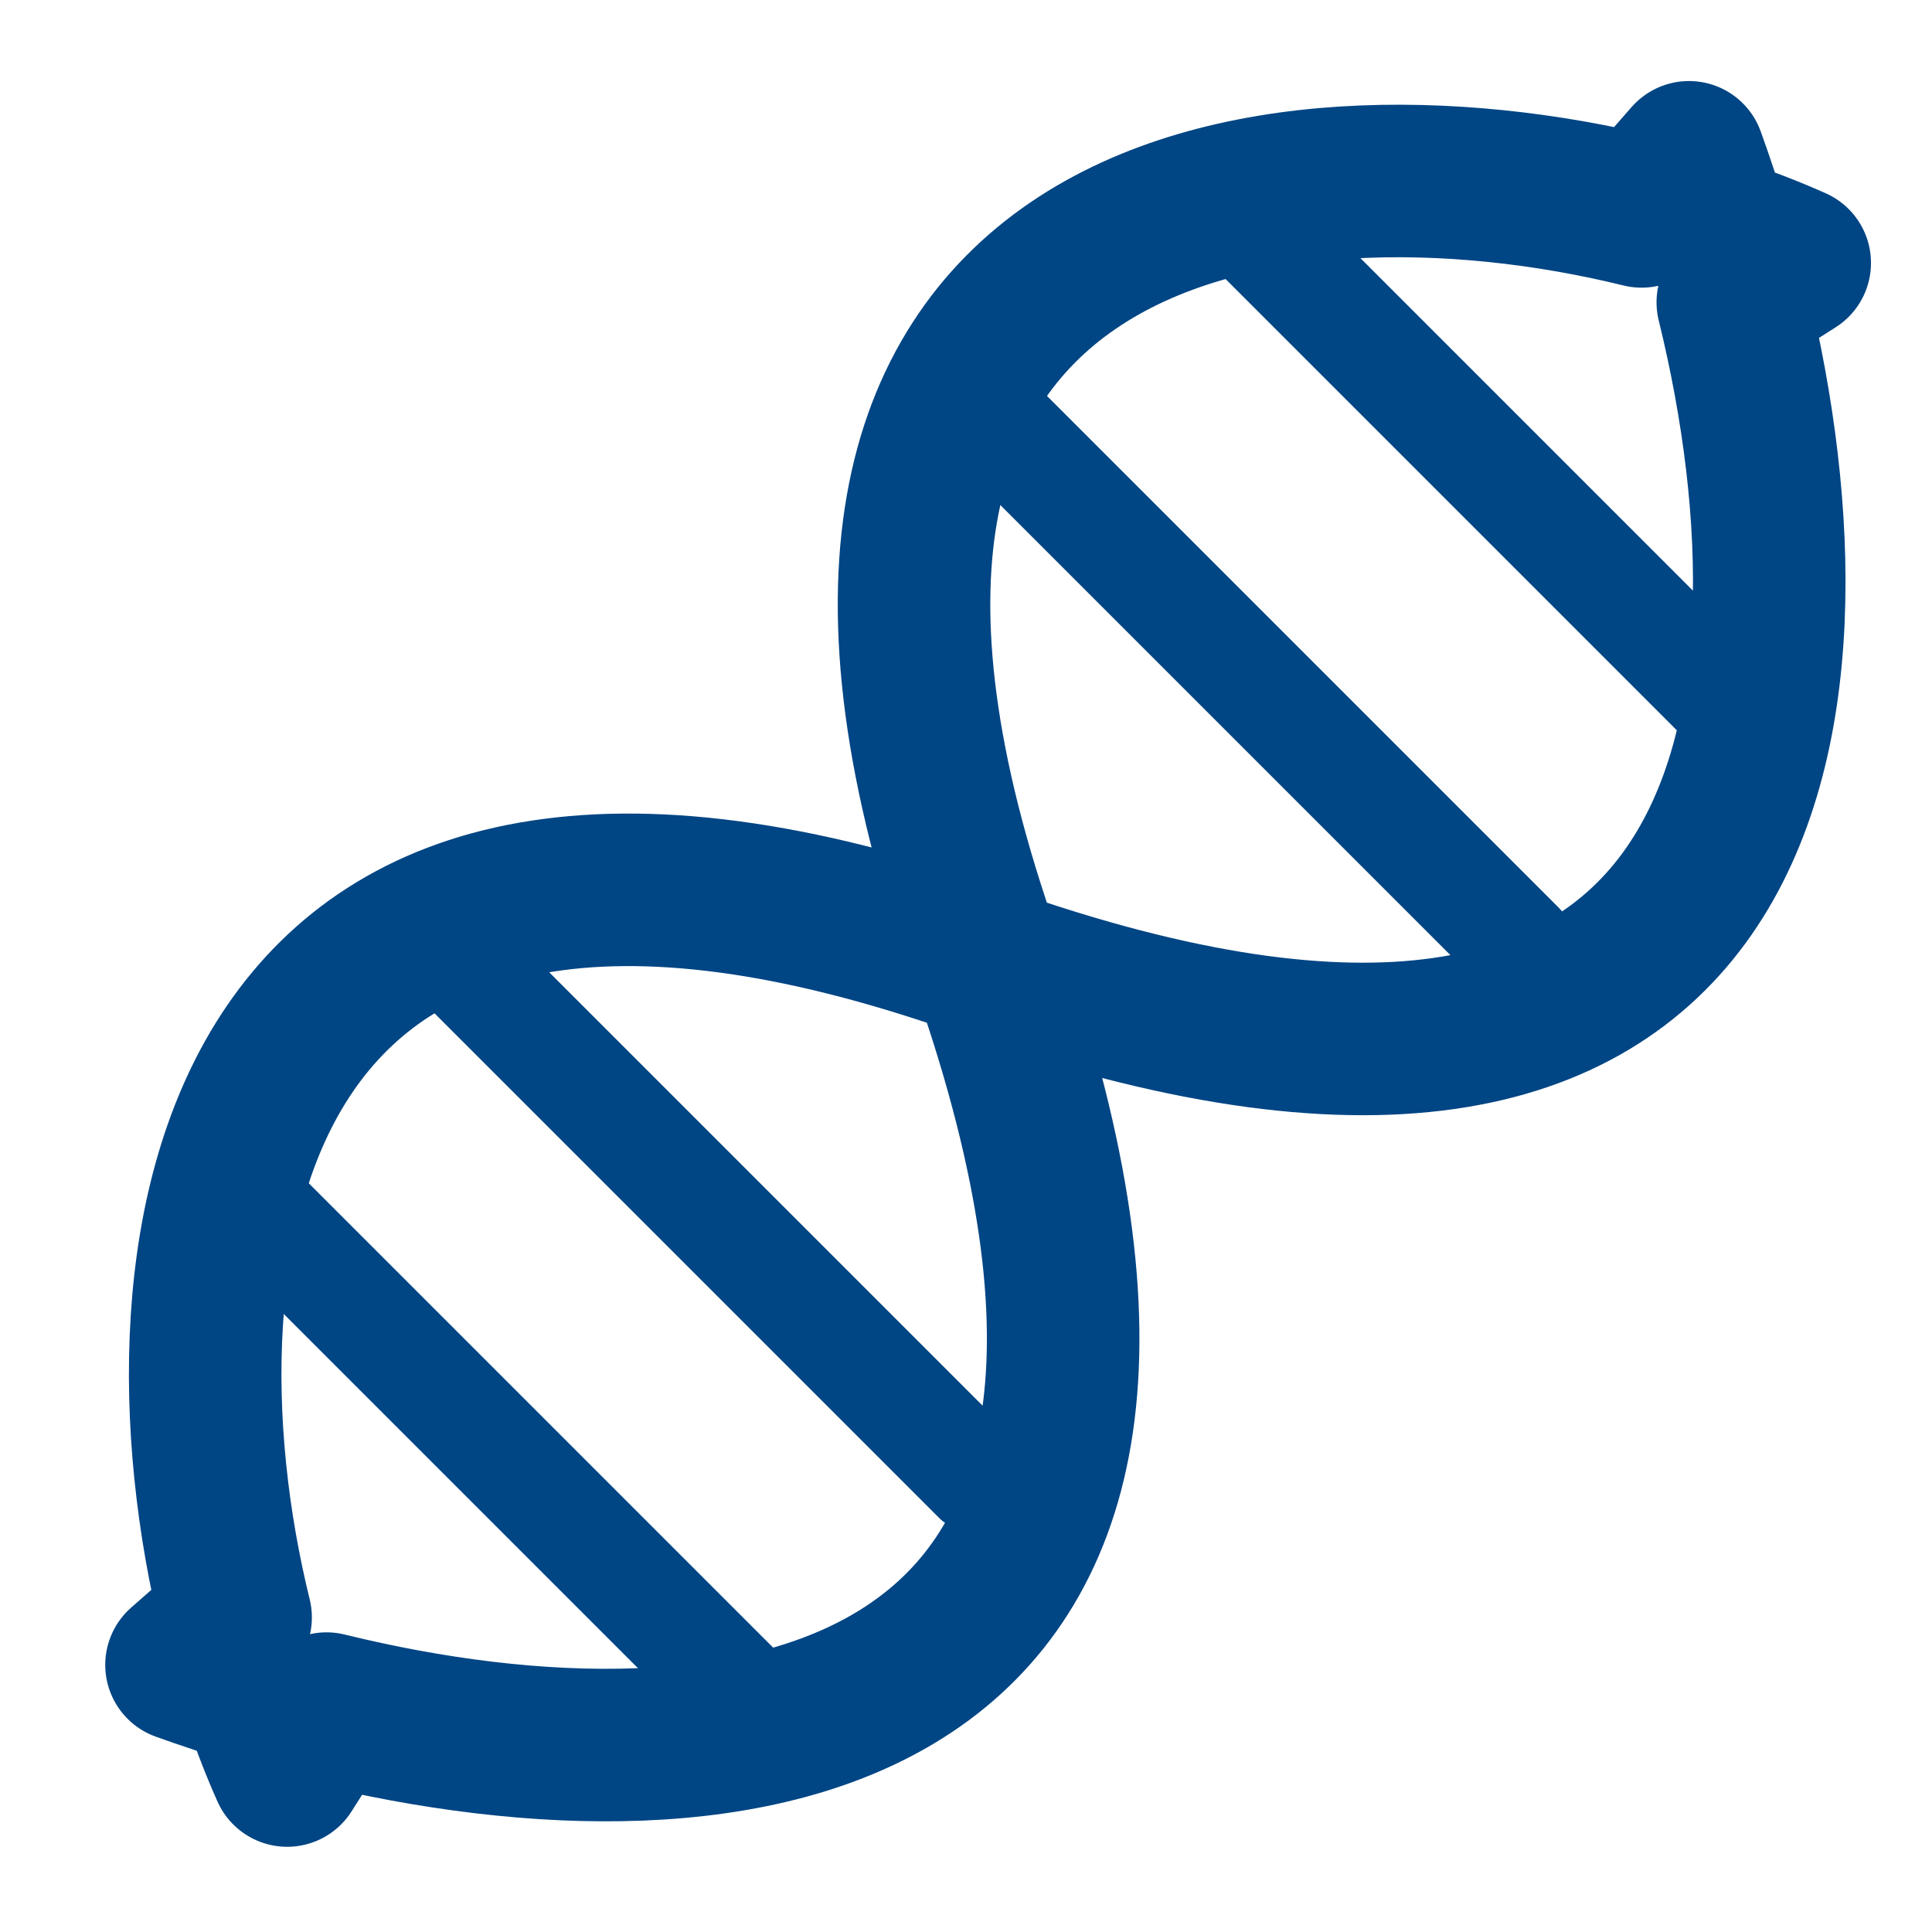
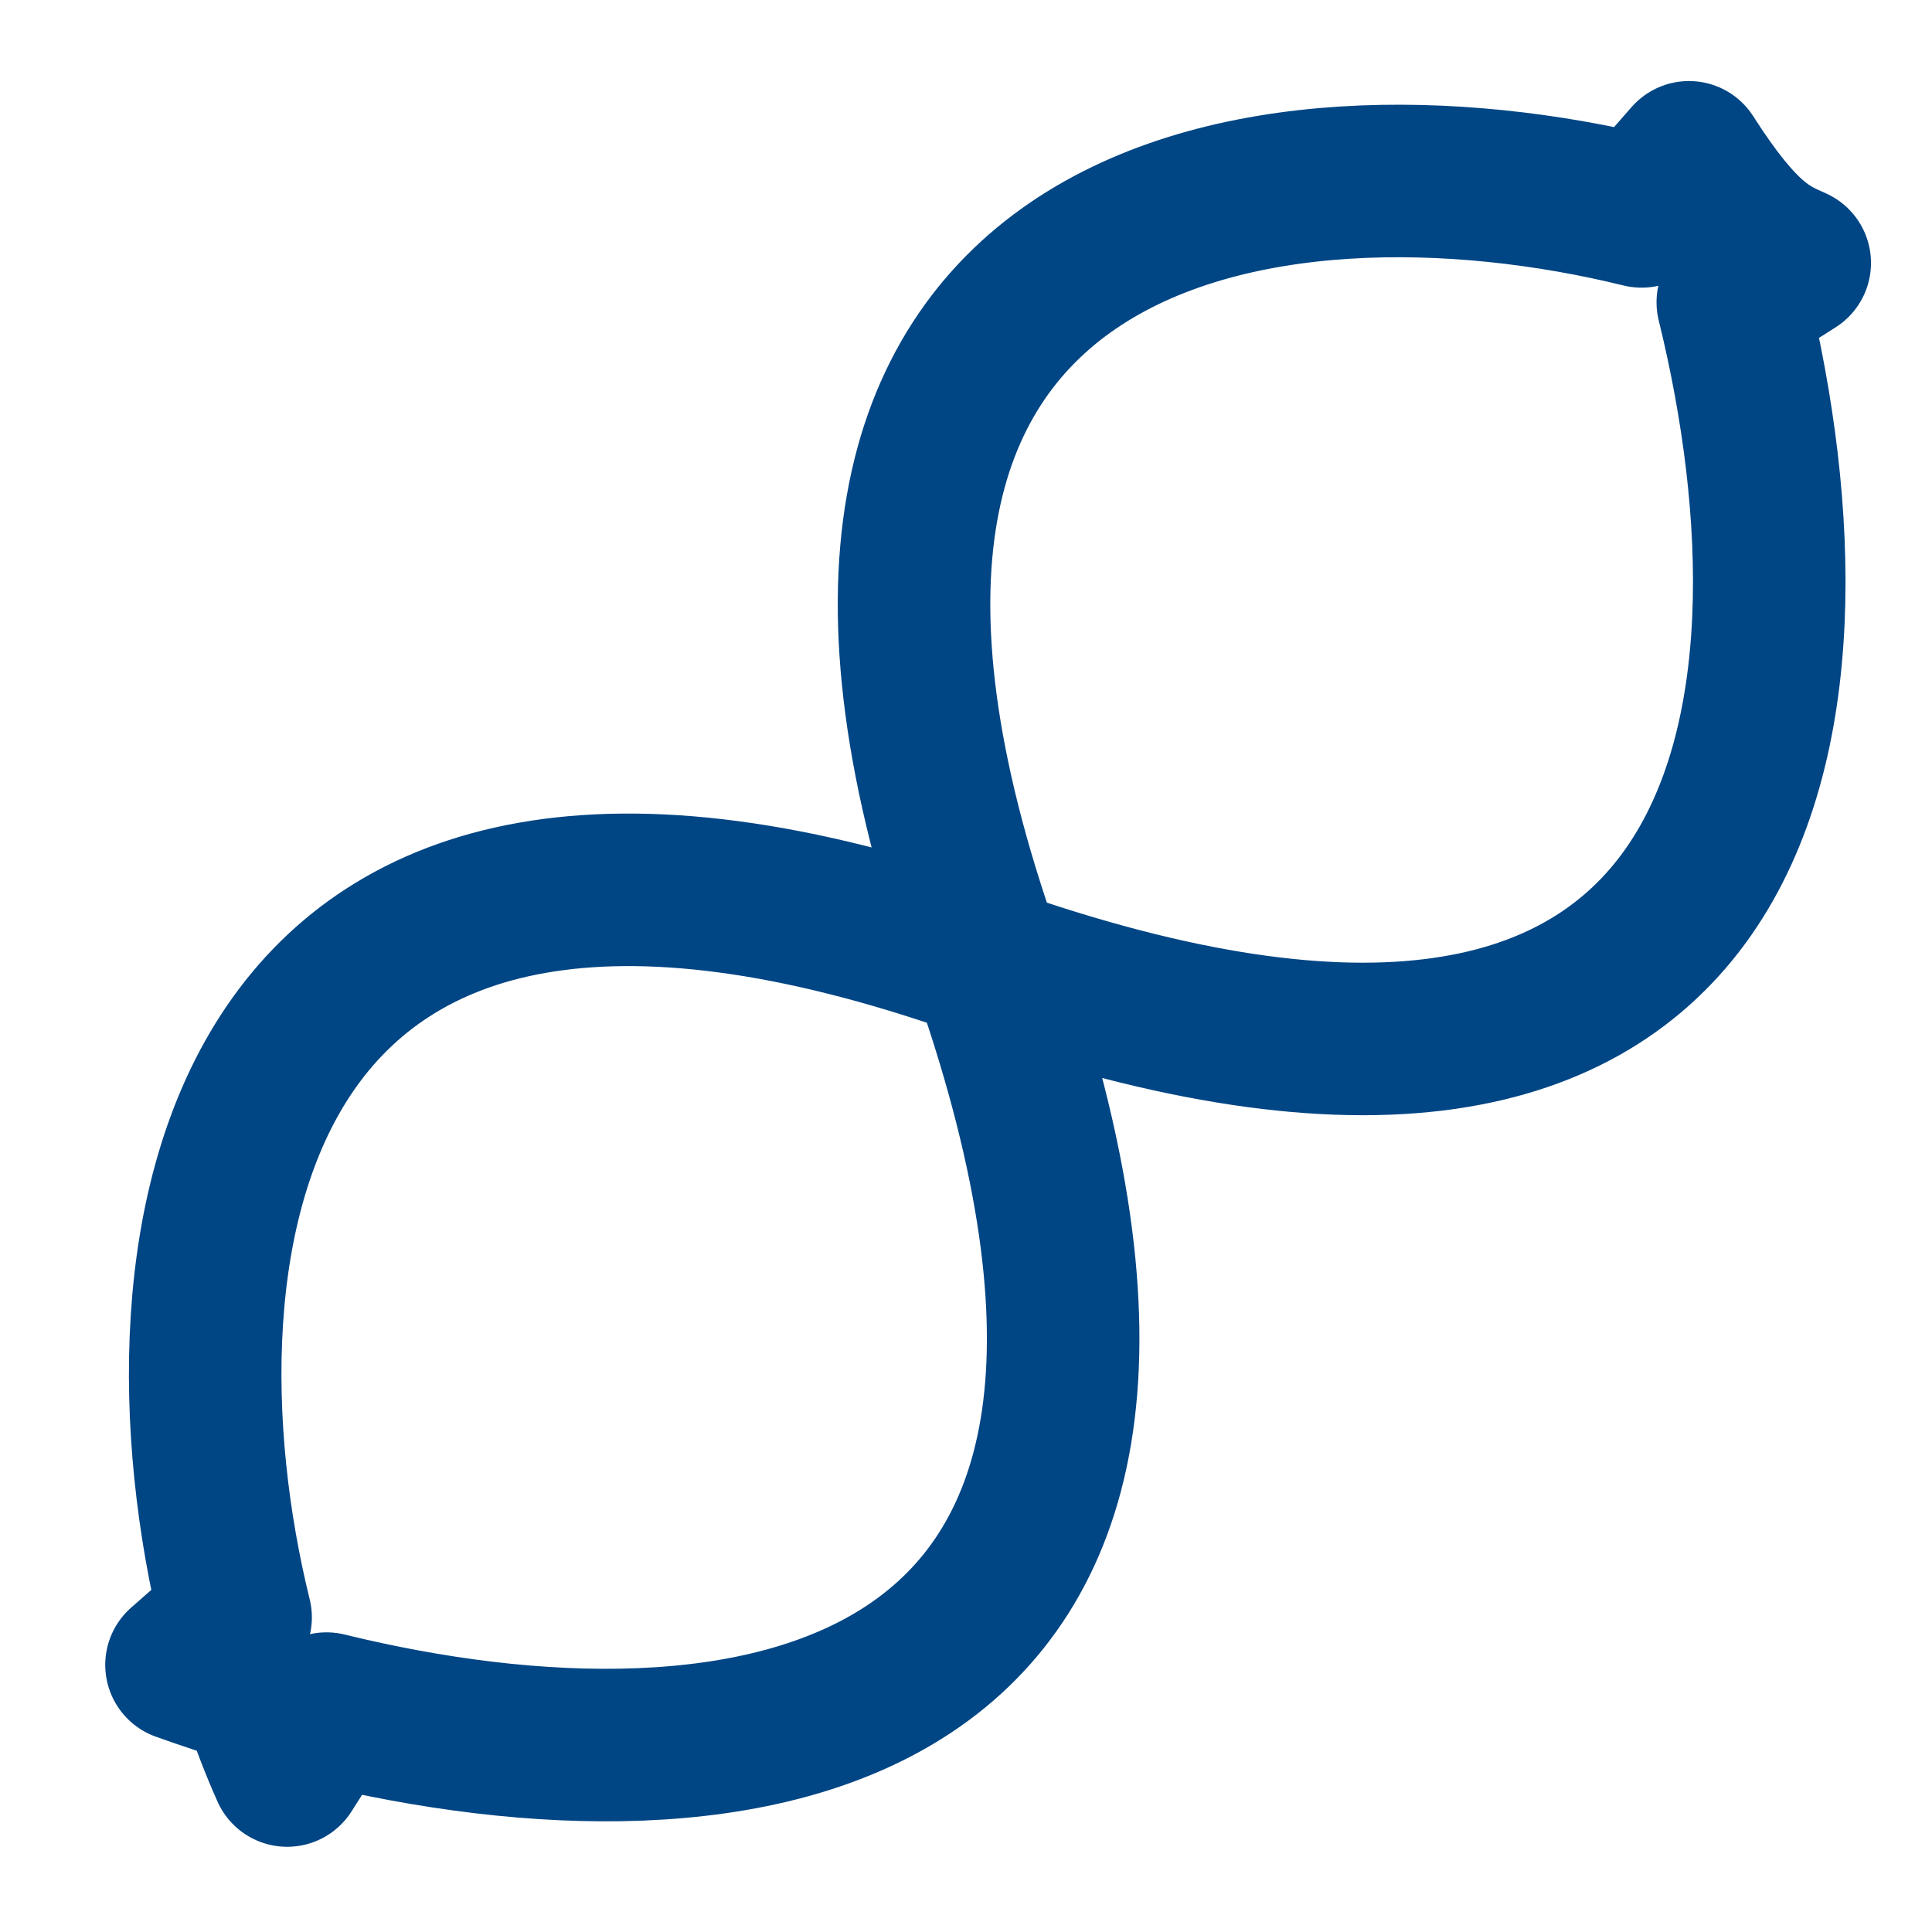
<svg xmlns="http://www.w3.org/2000/svg" width="19px" height="19px" viewBox="0 0 19 19" version="1.1">
  <title>icon-supraheader-analize</title>
  <desc>Created with Sketch.</desc>
  <g id="icon-supraheader-analize" stroke="none" stroke-width="1" fill="none" fill-rule="evenodd">
    <g id="Group-39" transform="translate(1, 1)">
-       <path d="M15.61,0.547 C15.696,0.784 15.777,1.03 15.853,1.281 C16.138,1.374 16.406,1.477 16.65,1.586 L16.041,1.973 C17.046,6.069 16.337,11.174 8.662,8.453 L8.706,8.468 L8.789,8.707 C11.285,16.116 6.256,16.796 2.211,15.803 L1.824,16.412 C1.715,16.168 1.612,15.9 1.519,15.615 C1.268,15.539 1.022,15.458 0.785,15.373 L1.317,14.906 C0.417,11.249 1.191,5.803 8.662,8.453 L8.664,8.453 L8.678,8.44 L8.691,8.426 C6.041,0.953 11.487,0.179 15.144,1.079 L15.61,0.547 Z" id="Path" stroke="#004584" stroke-width="1.5" stroke-linecap="round" stroke-linejoin="round" />
-       <rect id="Rectangle" fill="#004584" transform="translate(3.85, 13.215) rotate(-45) translate(-3.85, -13.215) " x="3.308" y="9.154" width="1.083" height="8.121" rx="0.475" />
-       <rect id="Rectangle-Copy-14" fill="#004584" transform="translate(6.088, 11.015) rotate(-45) translate(-6.088, -11.015) " x="5.547" y="6.954" width="1.083" height="8.121" rx="0.475" />
-       <rect id="Rectangle-Copy-23" fill="#004584" transform="translate(11.409, 5.773) rotate(-45) translate(-11.409, -5.773) " x="10.868" y="1.712" width="1.083" height="8.121" rx="0.475" />
-       <rect id="Rectangle-Copy-25" fill="#004584" transform="translate(13.648, 3.573) rotate(-45) translate(-13.648, -3.573) " x="13.106" y="-0.488" width="1.083" height="8.121" rx="0.475" />
+       <path d="M15.61,0.547 C16.138,1.374 16.406,1.477 16.65,1.586 L16.041,1.973 C17.046,6.069 16.337,11.174 8.662,8.453 L8.706,8.468 L8.789,8.707 C11.285,16.116 6.256,16.796 2.211,15.803 L1.824,16.412 C1.715,16.168 1.612,15.9 1.519,15.615 C1.268,15.539 1.022,15.458 0.785,15.373 L1.317,14.906 C0.417,11.249 1.191,5.803 8.662,8.453 L8.664,8.453 L8.678,8.44 L8.691,8.426 C6.041,0.953 11.487,0.179 15.144,1.079 L15.61,0.547 Z" id="Path" stroke="#004584" stroke-width="1.5" stroke-linecap="round" stroke-linejoin="round" />
    </g>
  </g>
</svg>